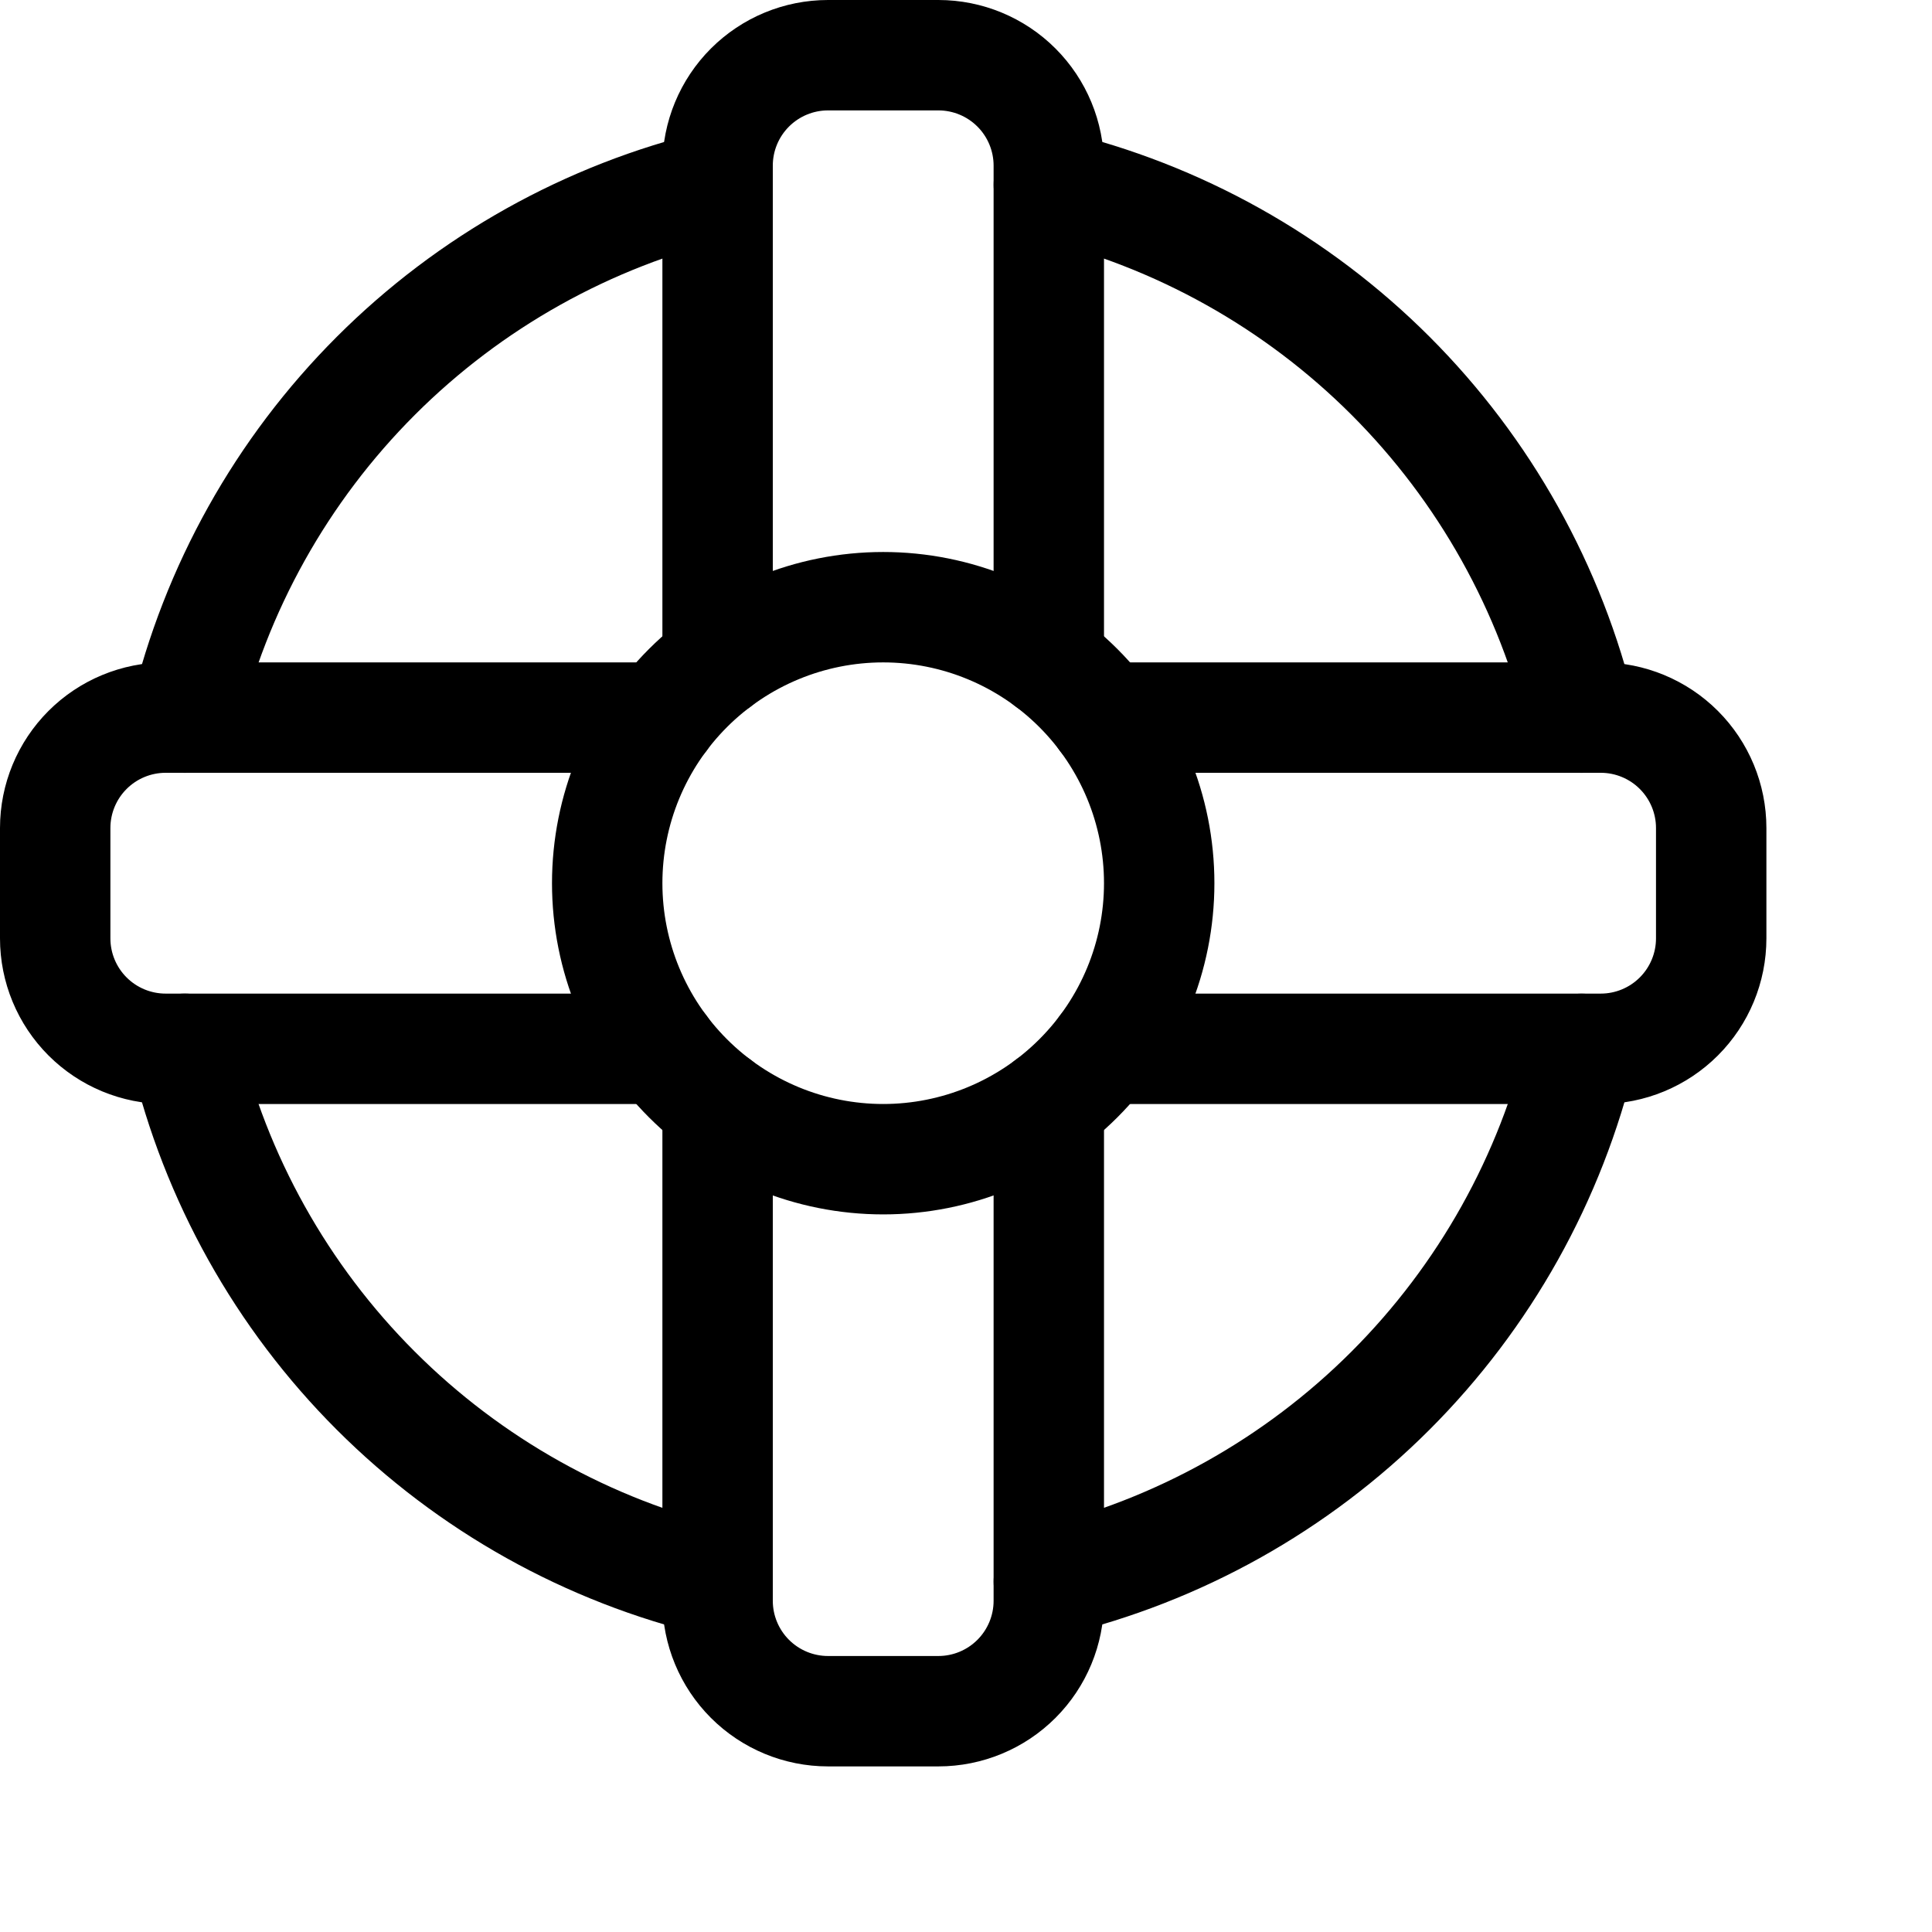
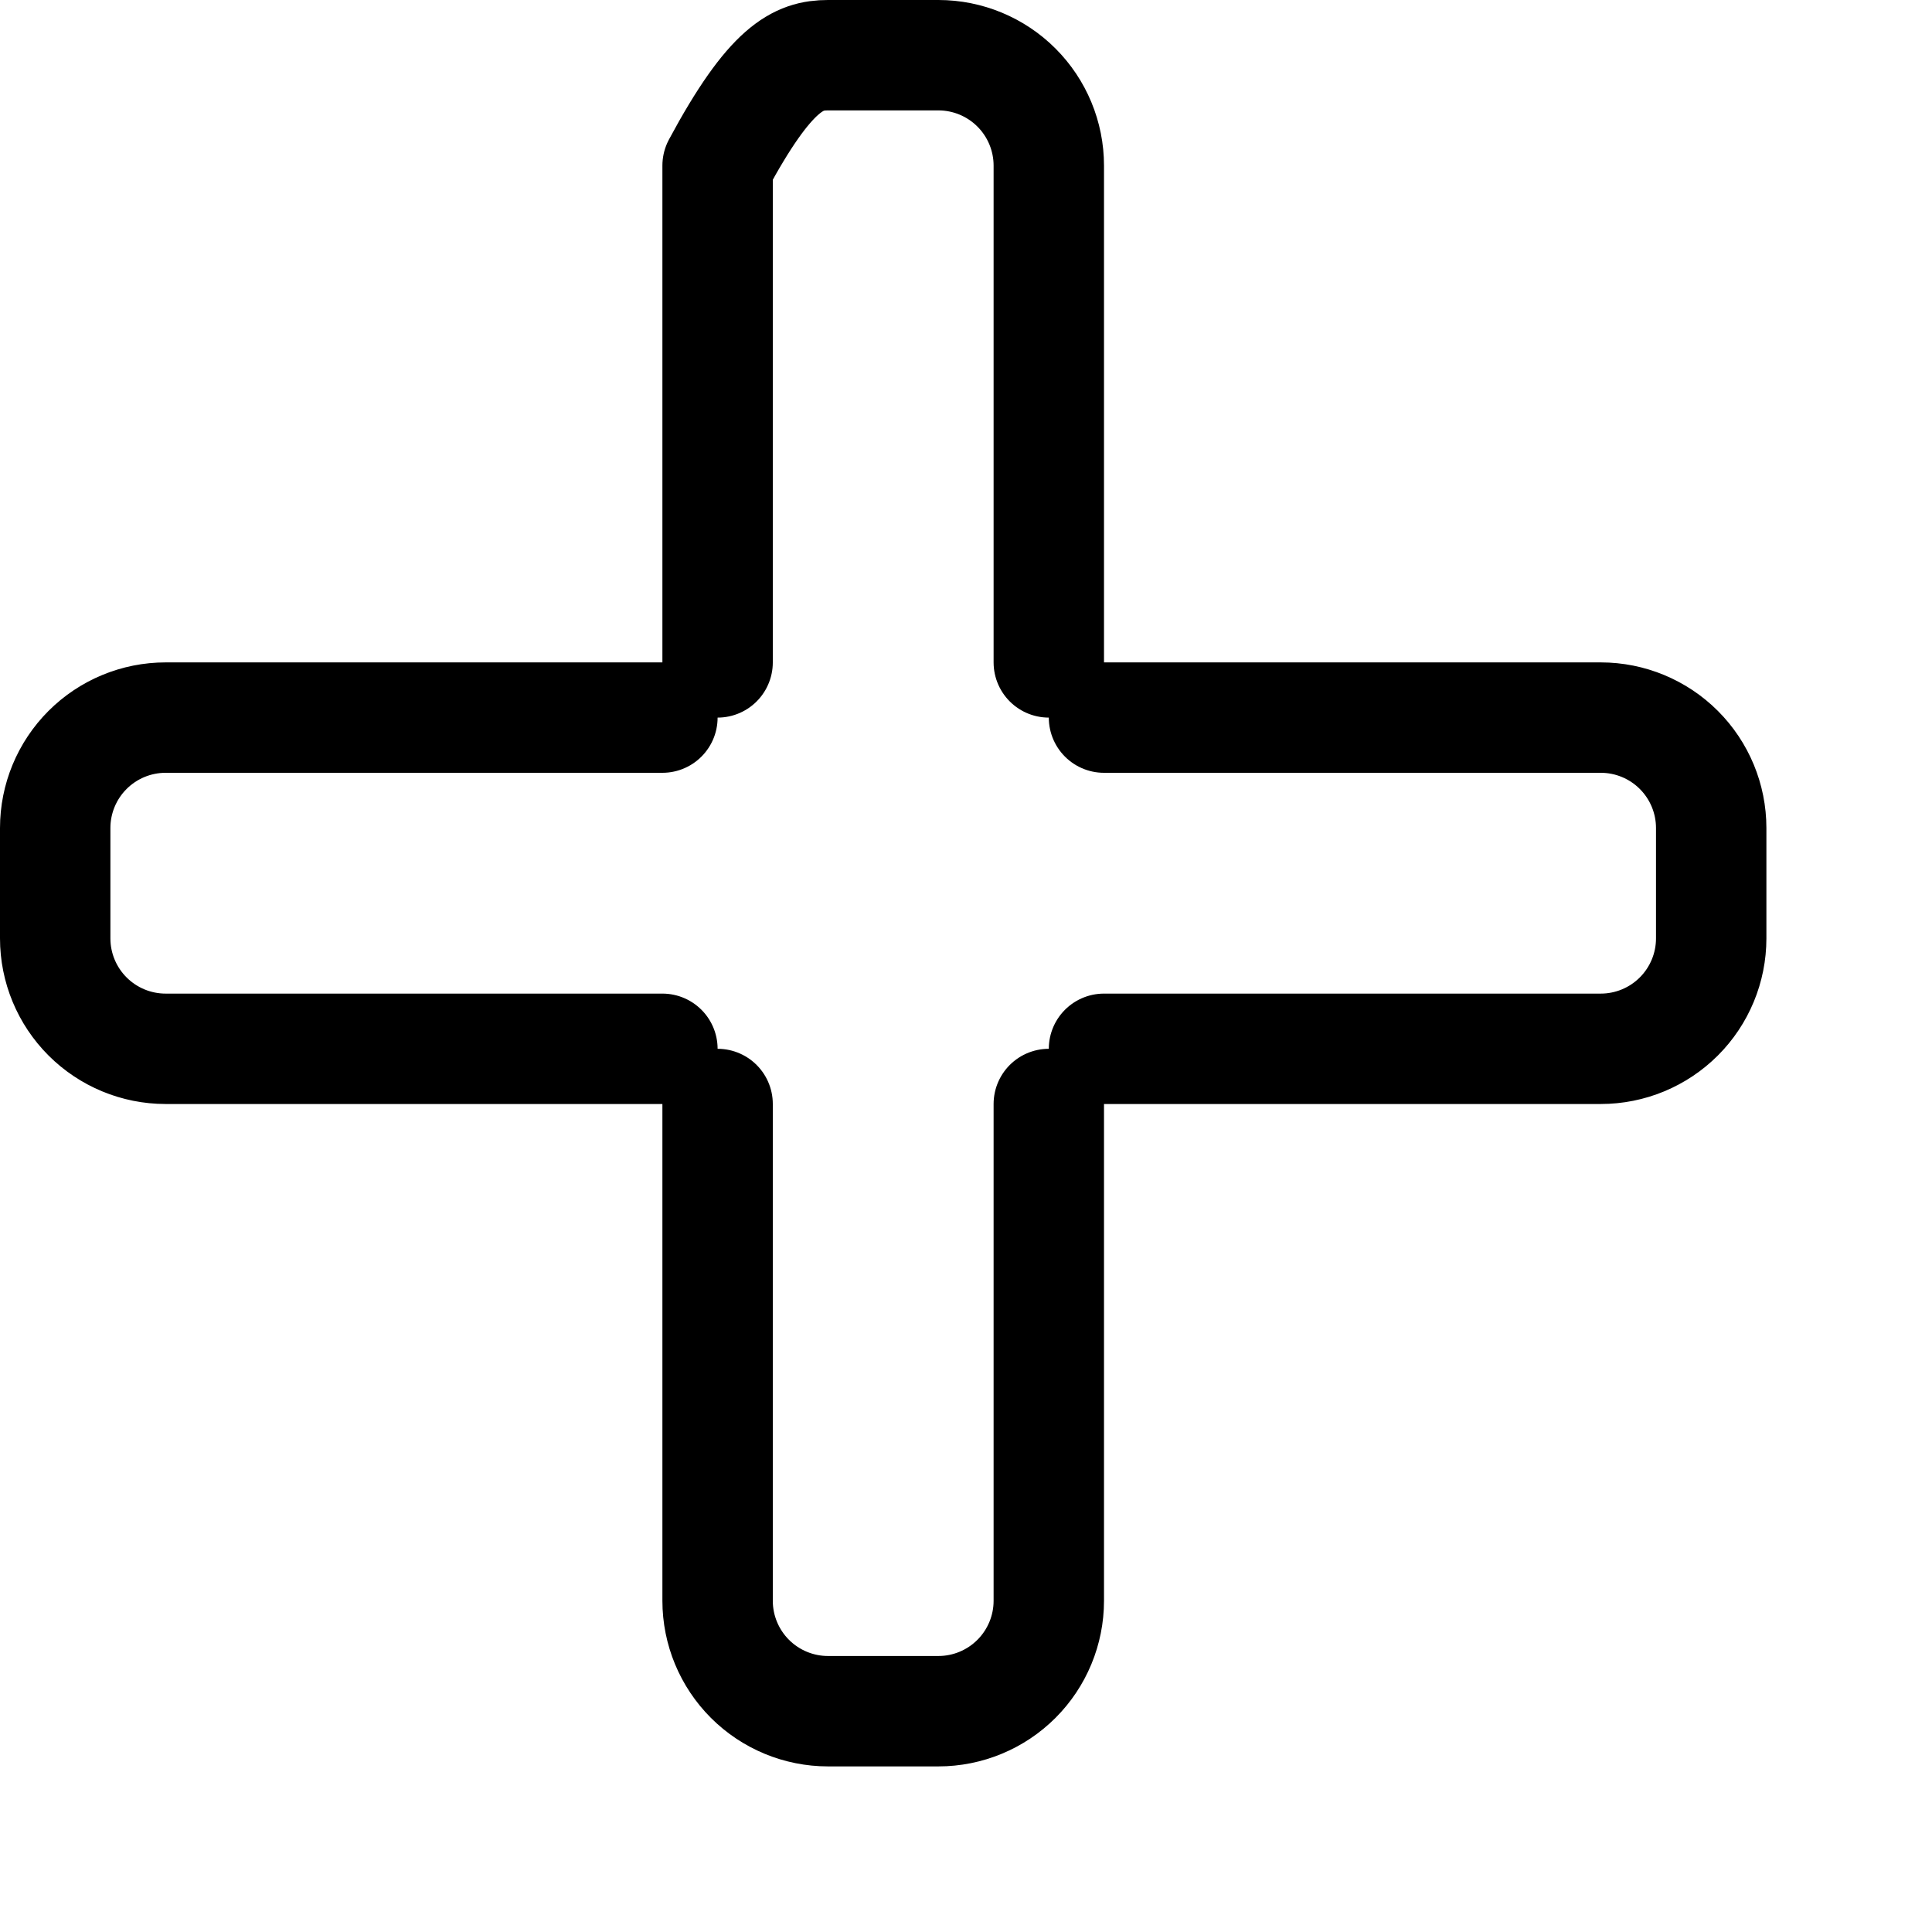
<svg xmlns="http://www.w3.org/2000/svg" width="35" height="35" viewBox="0 0 35 35" fill="none">
  <g clip-path="url(#clip0_1669_264)">
-     <path d="M19.001 3.348C21.345 3.907 23.488 5.105 25.192 6.809C26.896 8.514 28.093 10.657 28.652 13.001M3.348 13.001C3.906 10.657 5.104 8.513 6.808 6.809C8.512 5.105 10.655 3.907 13 3.348M19.001 28.652C21.345 28.093 23.488 26.895 25.191 25.192C26.895 23.488 28.093 21.345 28.652 19.001M3.348 19C3.905 21.345 5.102 23.489 6.807 25.193C8.511 26.897 10.655 28.095 13 28.652M11 16C11 17.326 11.526 18.598 12.464 19.535C13.402 20.473 14.674 21 16 21C17.326 21 18.598 20.473 19.535 19.535C20.473 18.598 21 17.326 21 16C21 14.674 20.473 13.402 19.535 12.464C18.598 11.527 17.326 11 16 11C14.674 11 13.402 11.527 12.464 12.464C11.526 13.402 11 14.674 11 16Z" stroke="black" stroke-width="2" stroke-linecap="round" stroke-linejoin="round" />
-     <path d="M20 13H29C29.53 13 30.039 13.211 30.414 13.586C30.789 13.961 31 14.47 31 15V17C31 17.53 30.789 18.039 30.414 18.414C30.039 18.789 29.53 19 29 19H20M19 20V29C19 29.53 18.789 30.039 18.414 30.414C18.039 30.789 17.53 31 17 31H15C14.47 31 13.961 30.789 13.586 30.414C13.211 30.039 13 29.53 13 29V20M12 19H3C2.47 19 1.961 18.789 1.586 18.414C1.211 18.039 1 17.53 1 17V15C1 14.47 1.211 13.961 1.586 13.586C1.961 13.211 2.47 13 3 13H12M13 12V3C13 2.47 13.211 1.961 13.586 1.586C13.961 1.211 14.47 1 15 1H17C17.53 1 18.039 1.211 18.414 1.586C18.789 1.961 19 2.47 19 3V12" stroke="black" stroke-width="2" stroke-linecap="round" stroke-linejoin="round" />
+     <path d="M20 13H29C29.53 13 30.039 13.211 30.414 13.586C30.789 13.961 31 14.47 31 15V17C31 17.53 30.789 18.039 30.414 18.414C30.039 18.789 29.53 19 29 19H20M19 20V29C19 29.53 18.789 30.039 18.414 30.414C18.039 30.789 17.53 31 17 31H15C14.47 31 13.961 30.789 13.586 30.414C13.211 30.039 13 29.53 13 29V20M12 19H3C2.47 19 1.961 18.789 1.586 18.414C1.211 18.039 1 17.53 1 17V15C1 14.47 1.211 13.961 1.586 13.586C1.961 13.211 2.47 13 3 13H12M13 12V3C13.961 1.211 14.47 1 15 1H17C17.53 1 18.039 1.211 18.414 1.586C18.789 1.961 19 2.47 19 3V12" stroke="black" stroke-width="2" stroke-linecap="round" stroke-linejoin="round" />
  </g>
  <defs>
    <clipPath id="clip0_1669_264">
      <rect width="32" height="32" fill="white" />
    </clipPath>
  </defs>
</svg>